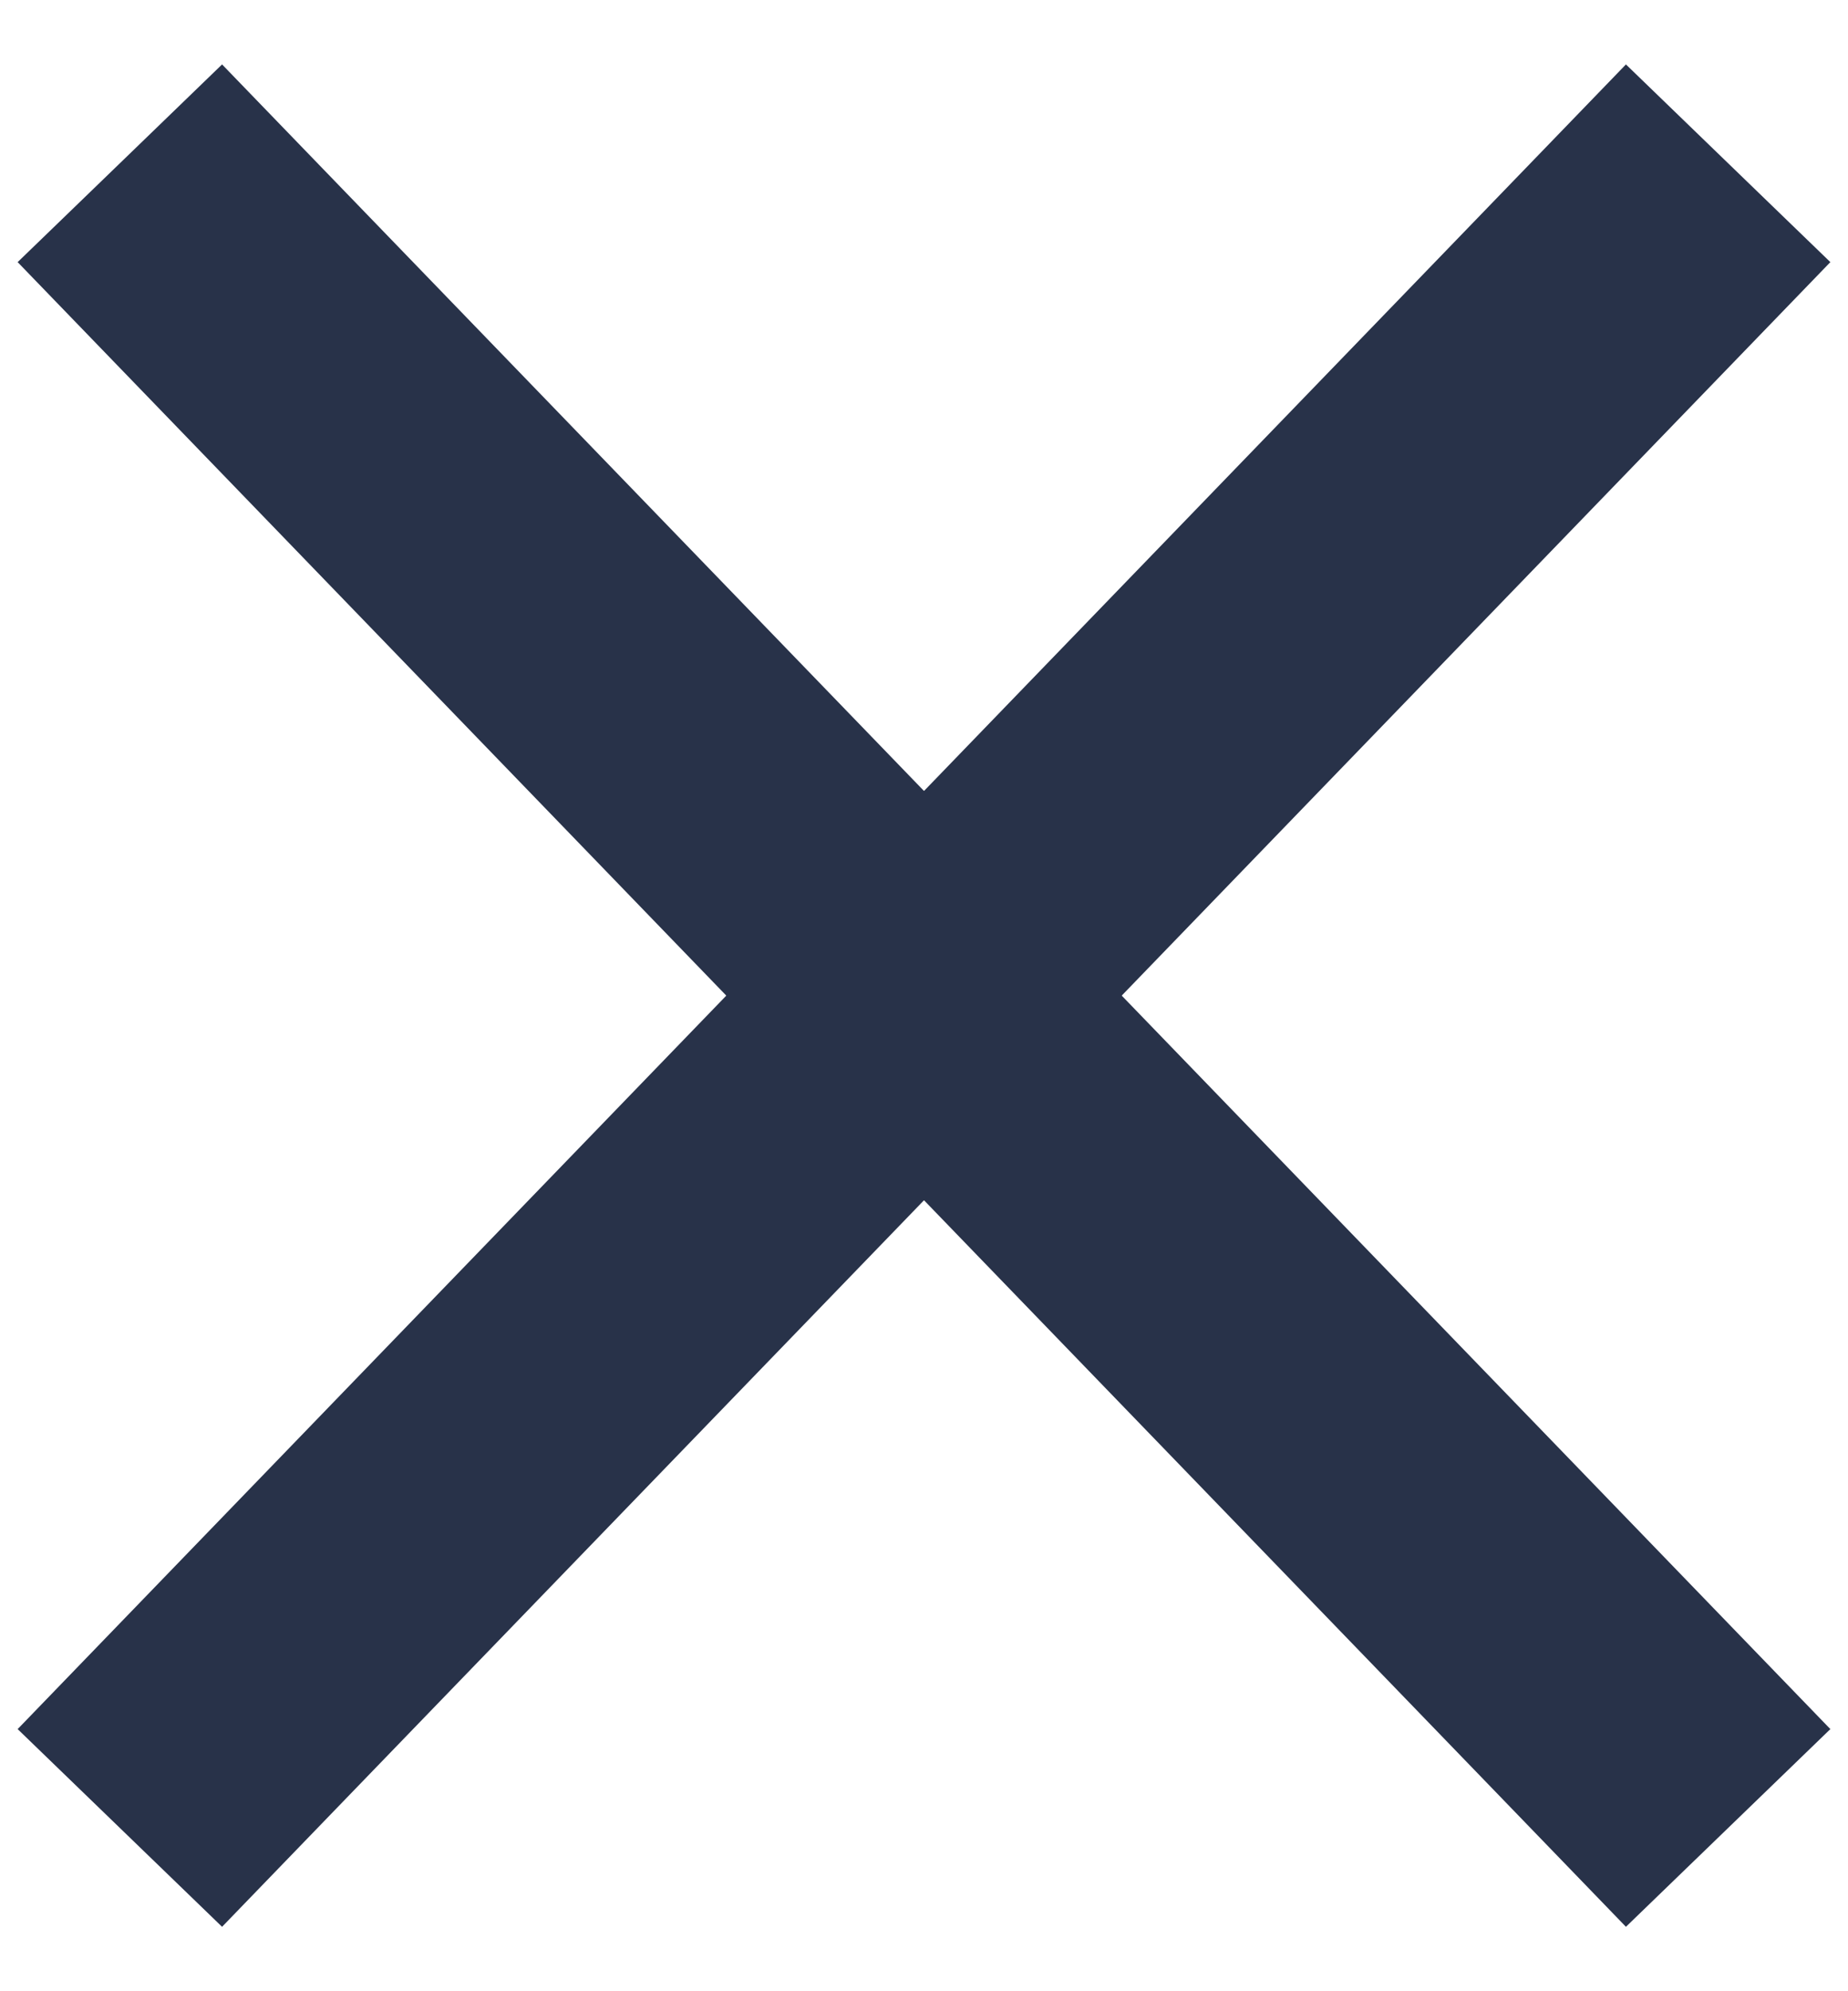
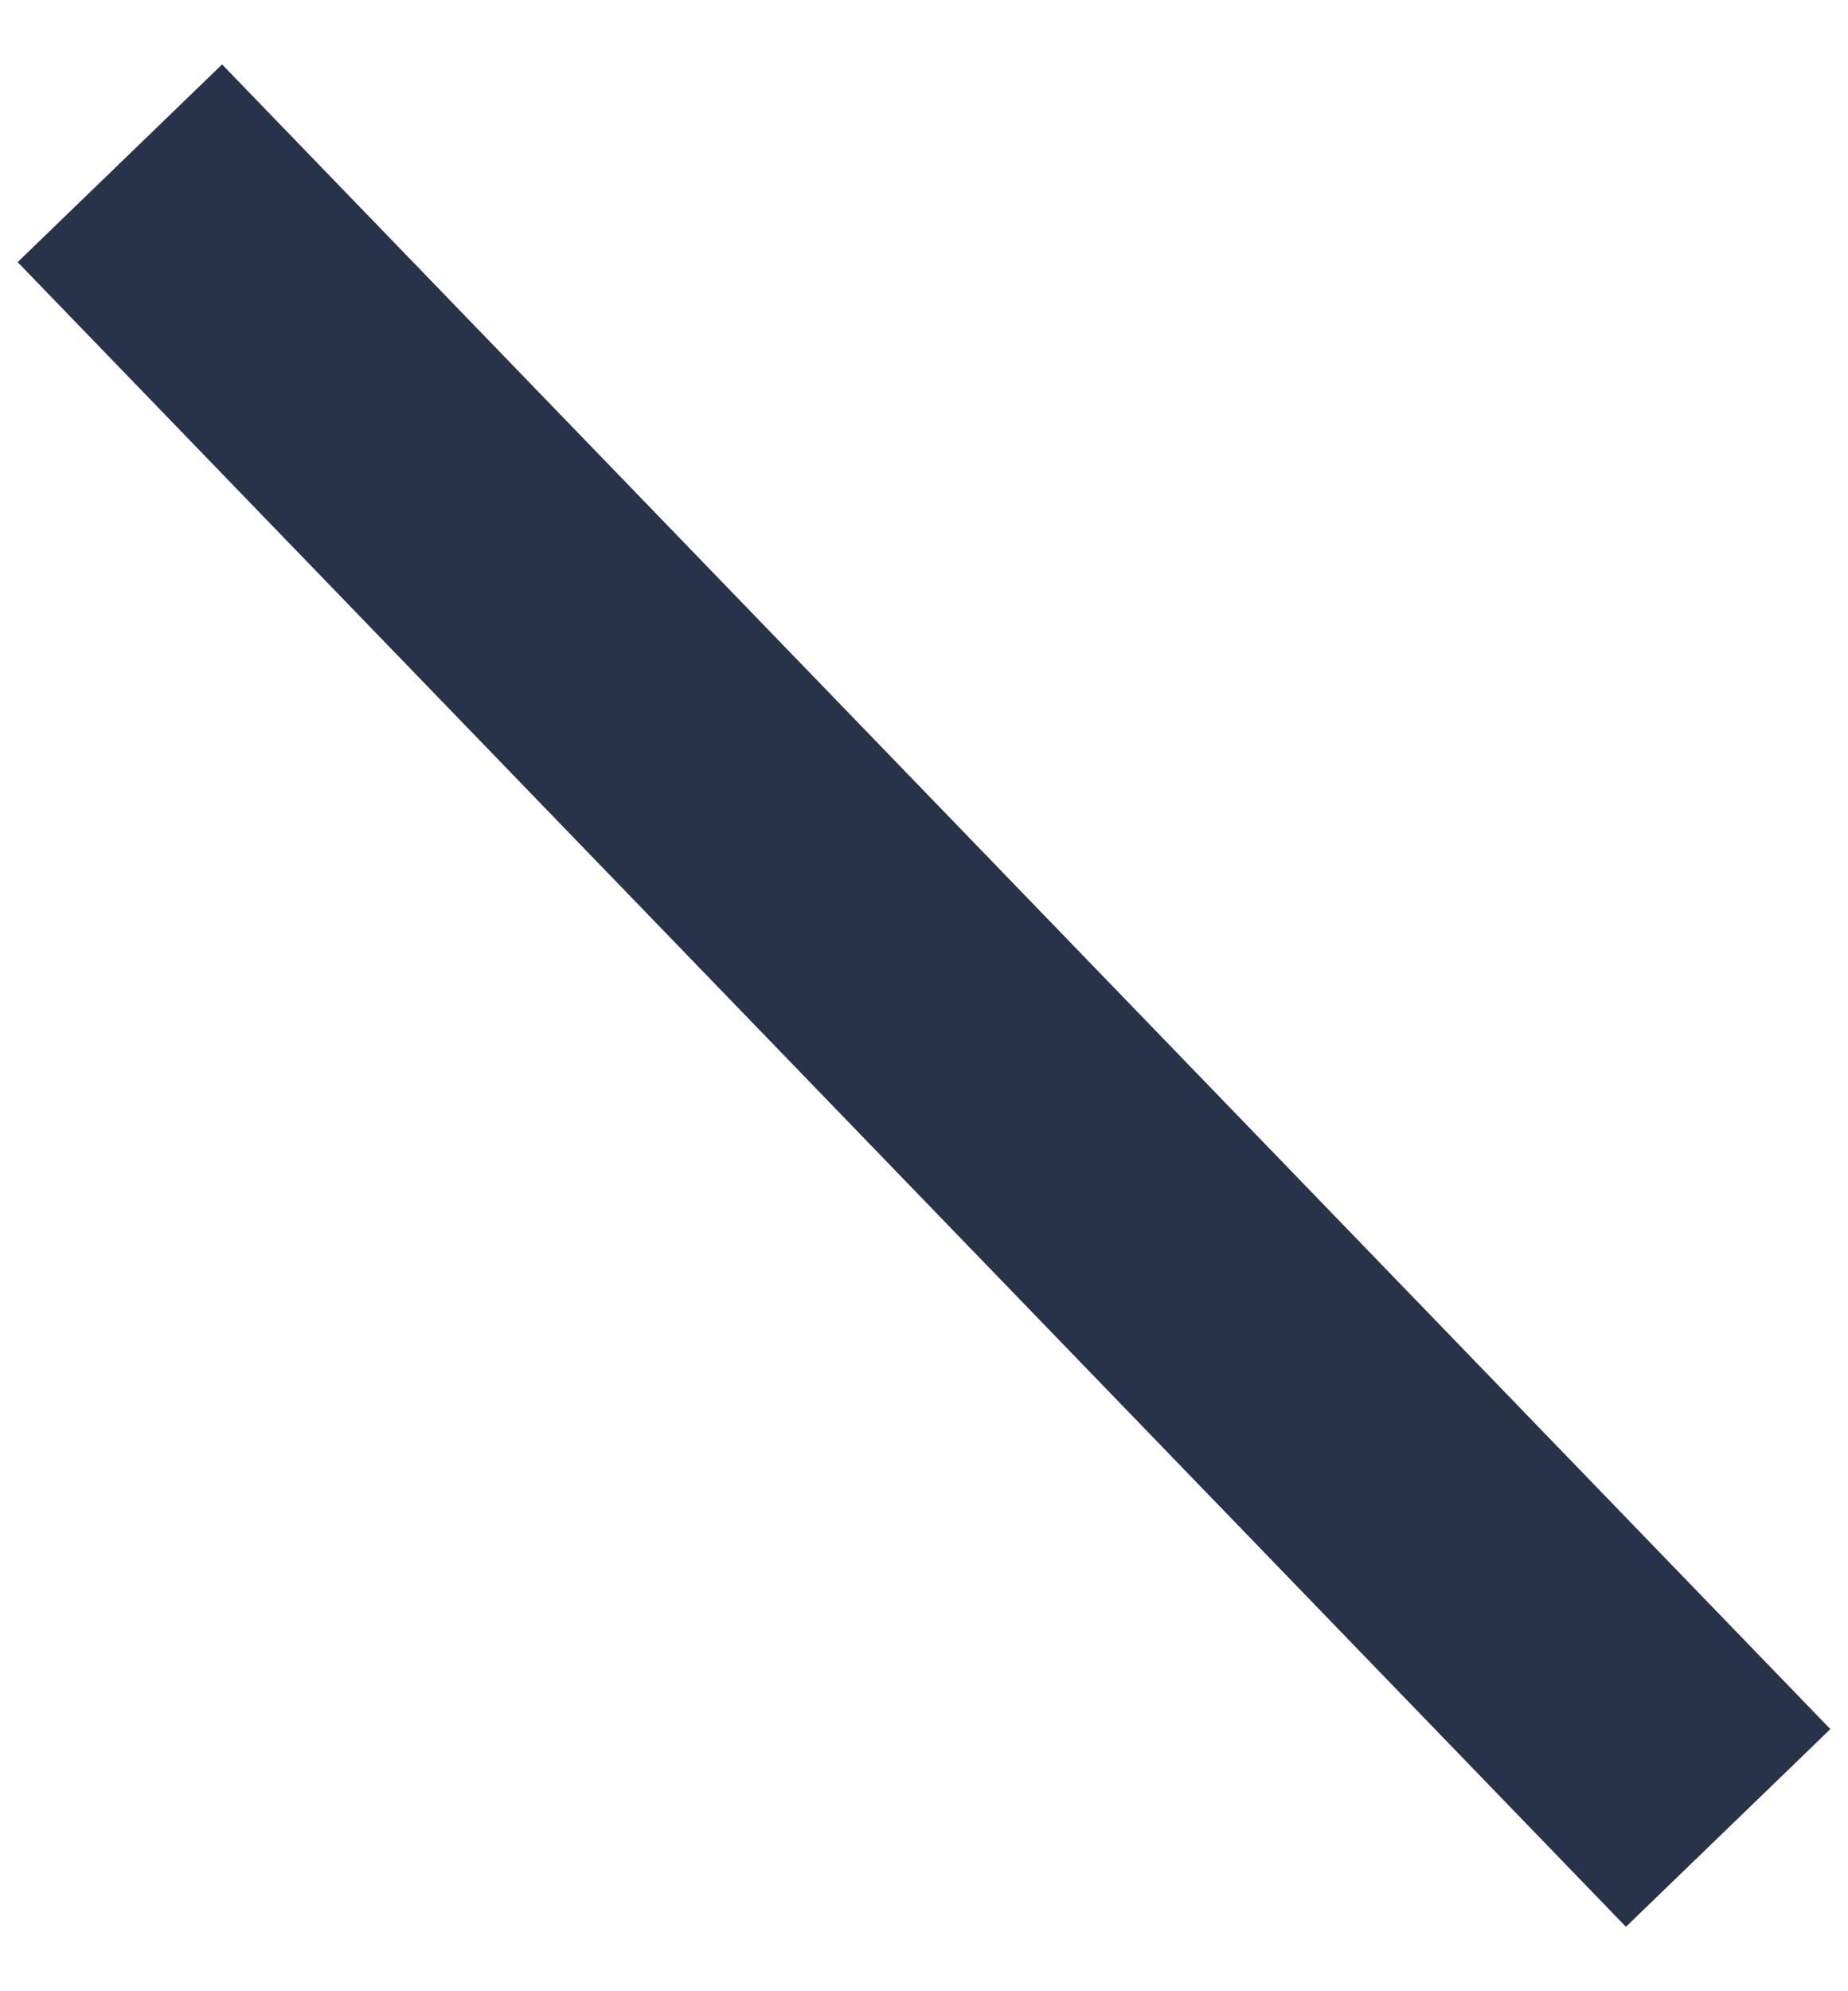
<svg xmlns="http://www.w3.org/2000/svg" width="26px" height="28px" viewBox="0 0 26 28" version="1.1">
  <title>hamburger menu</title>
  <desc>Created with Sketch.</desc>
  <g id="desktop" stroke="none" stroke-width="1" fill="none" fill-rule="evenodd">
    <g id="search-open" transform="translate(-1205, -54)" fill-rule="nonzero" stroke="#283249" stroke-width="4">
      <g id="search">
        <g id="hamburger-menu" transform="translate(1206, 56)">
          <path d="M-4.276,11.724 L28.276,12.276" id="Line" transform="translate(12, 12) rotate(-315) translate(-12, -12) " />
-           <path d="M-4.276,12.276 L28.276,11.724" id="Line-Copy-2" transform="translate(12, 12) rotate(-45) translate(-12, -12) " />
        </g>
      </g>
    </g>
  </g>
</svg>